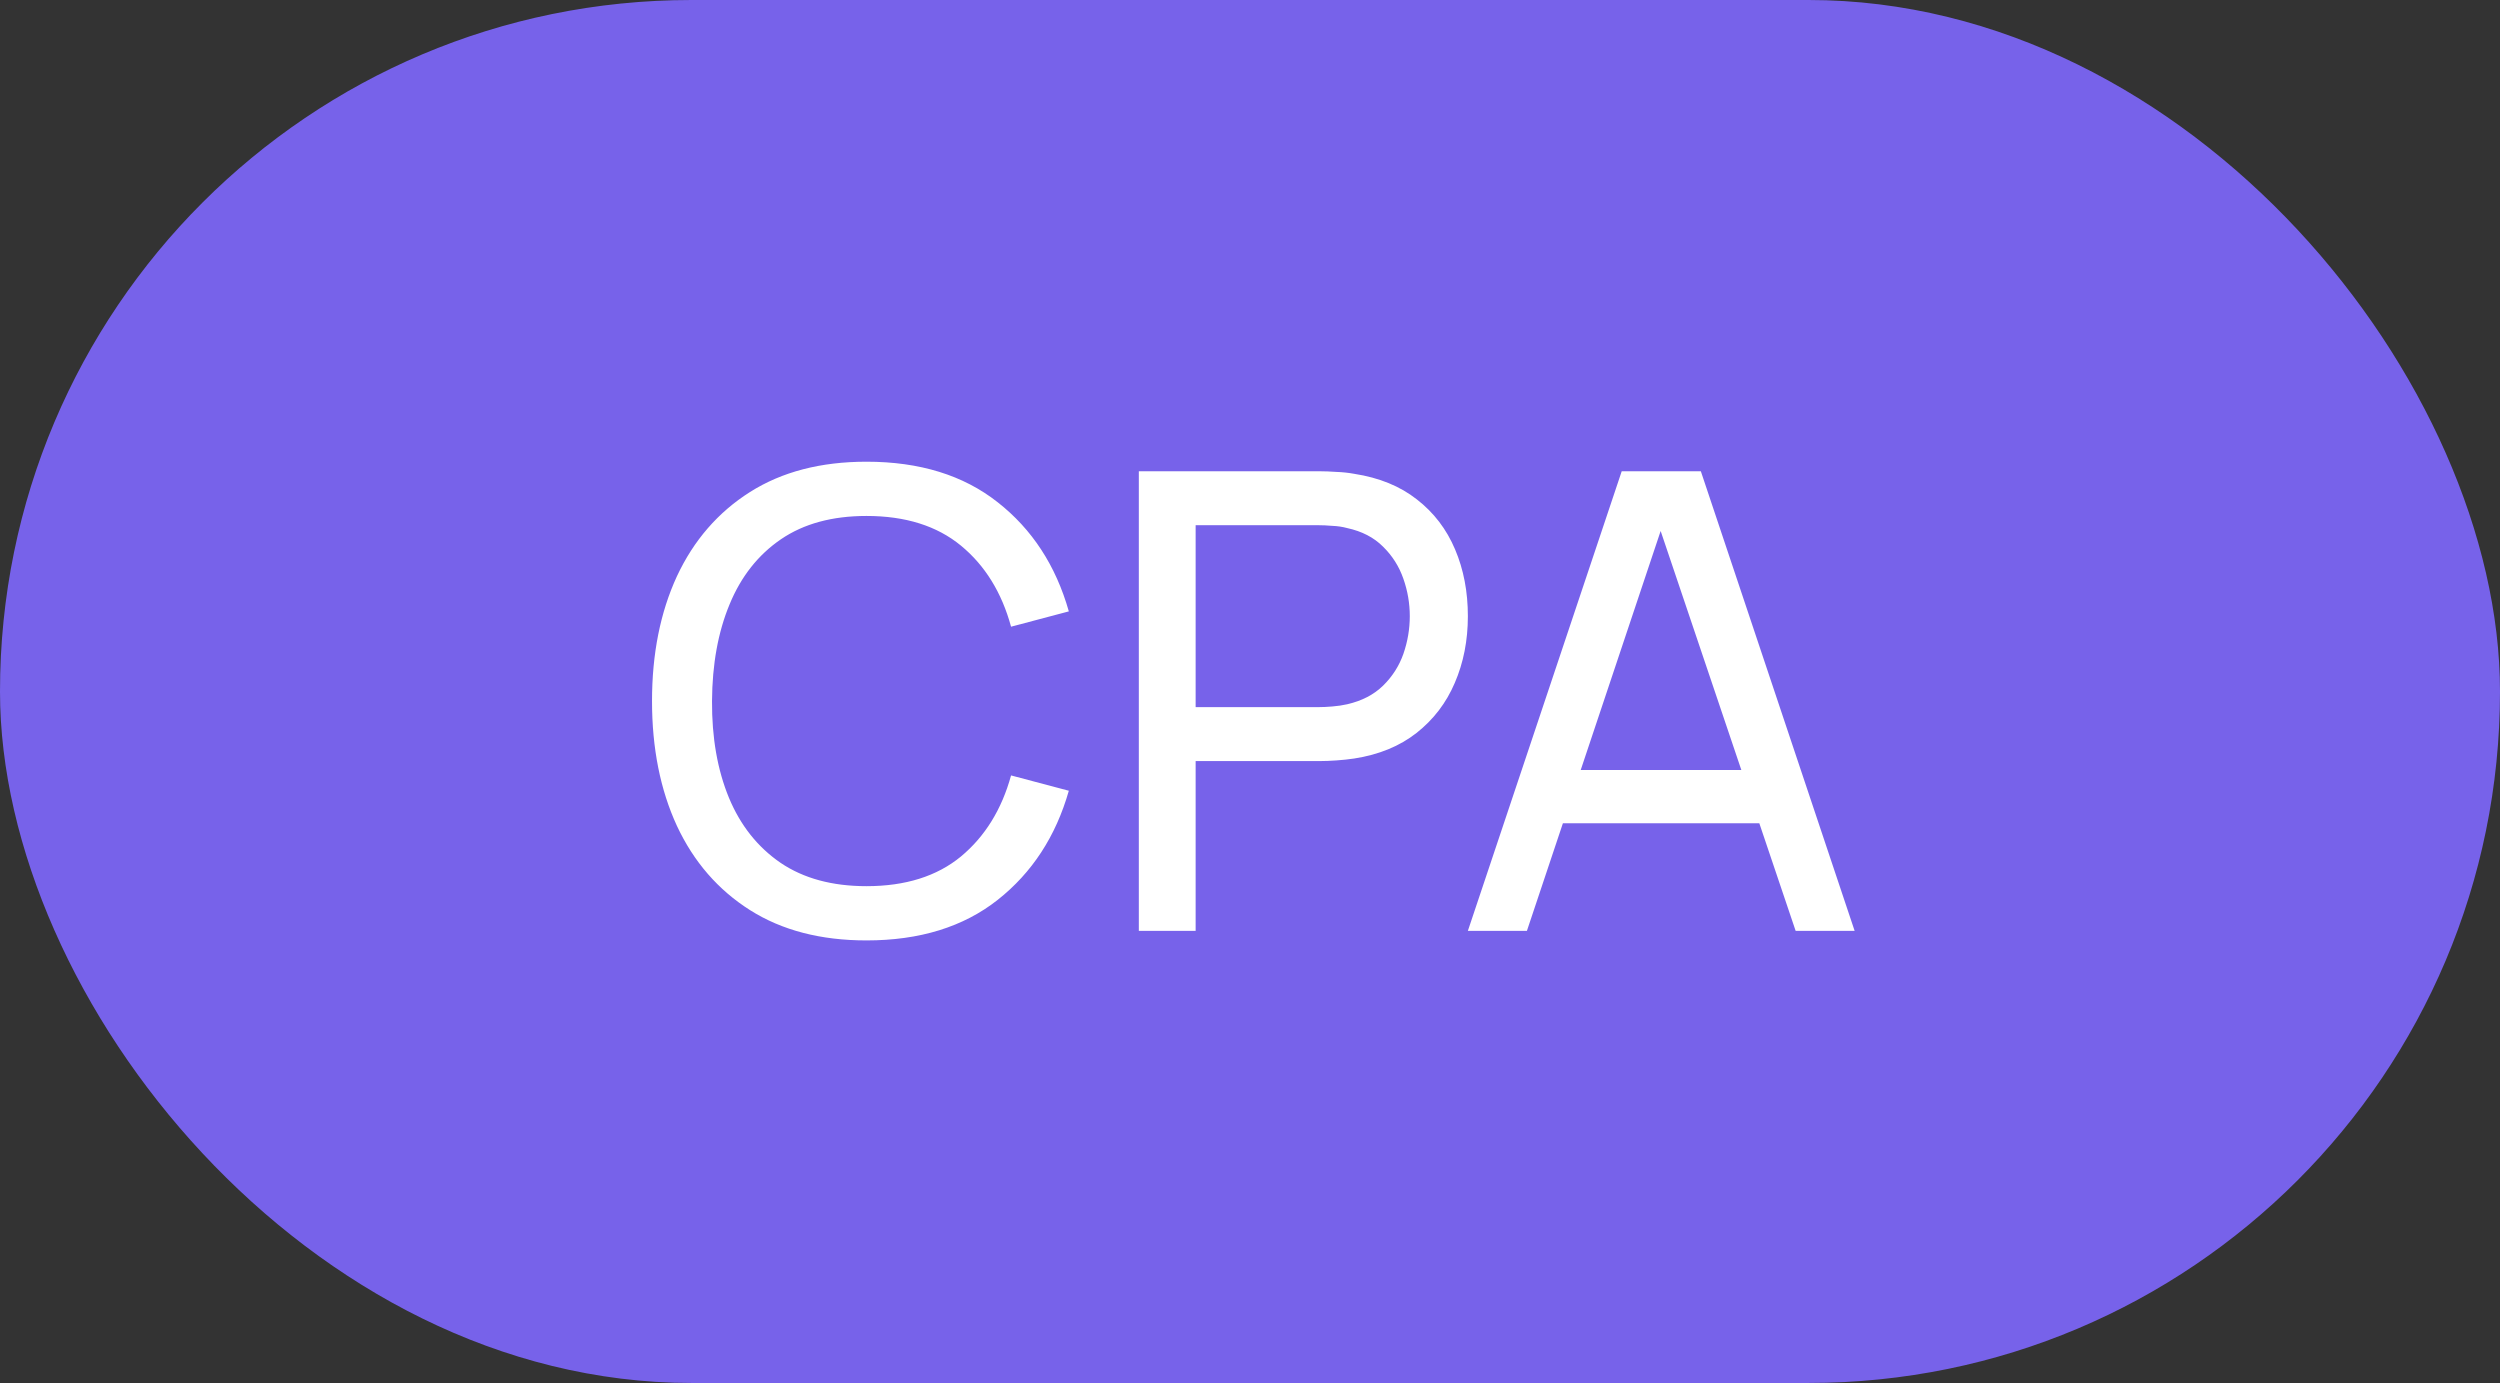
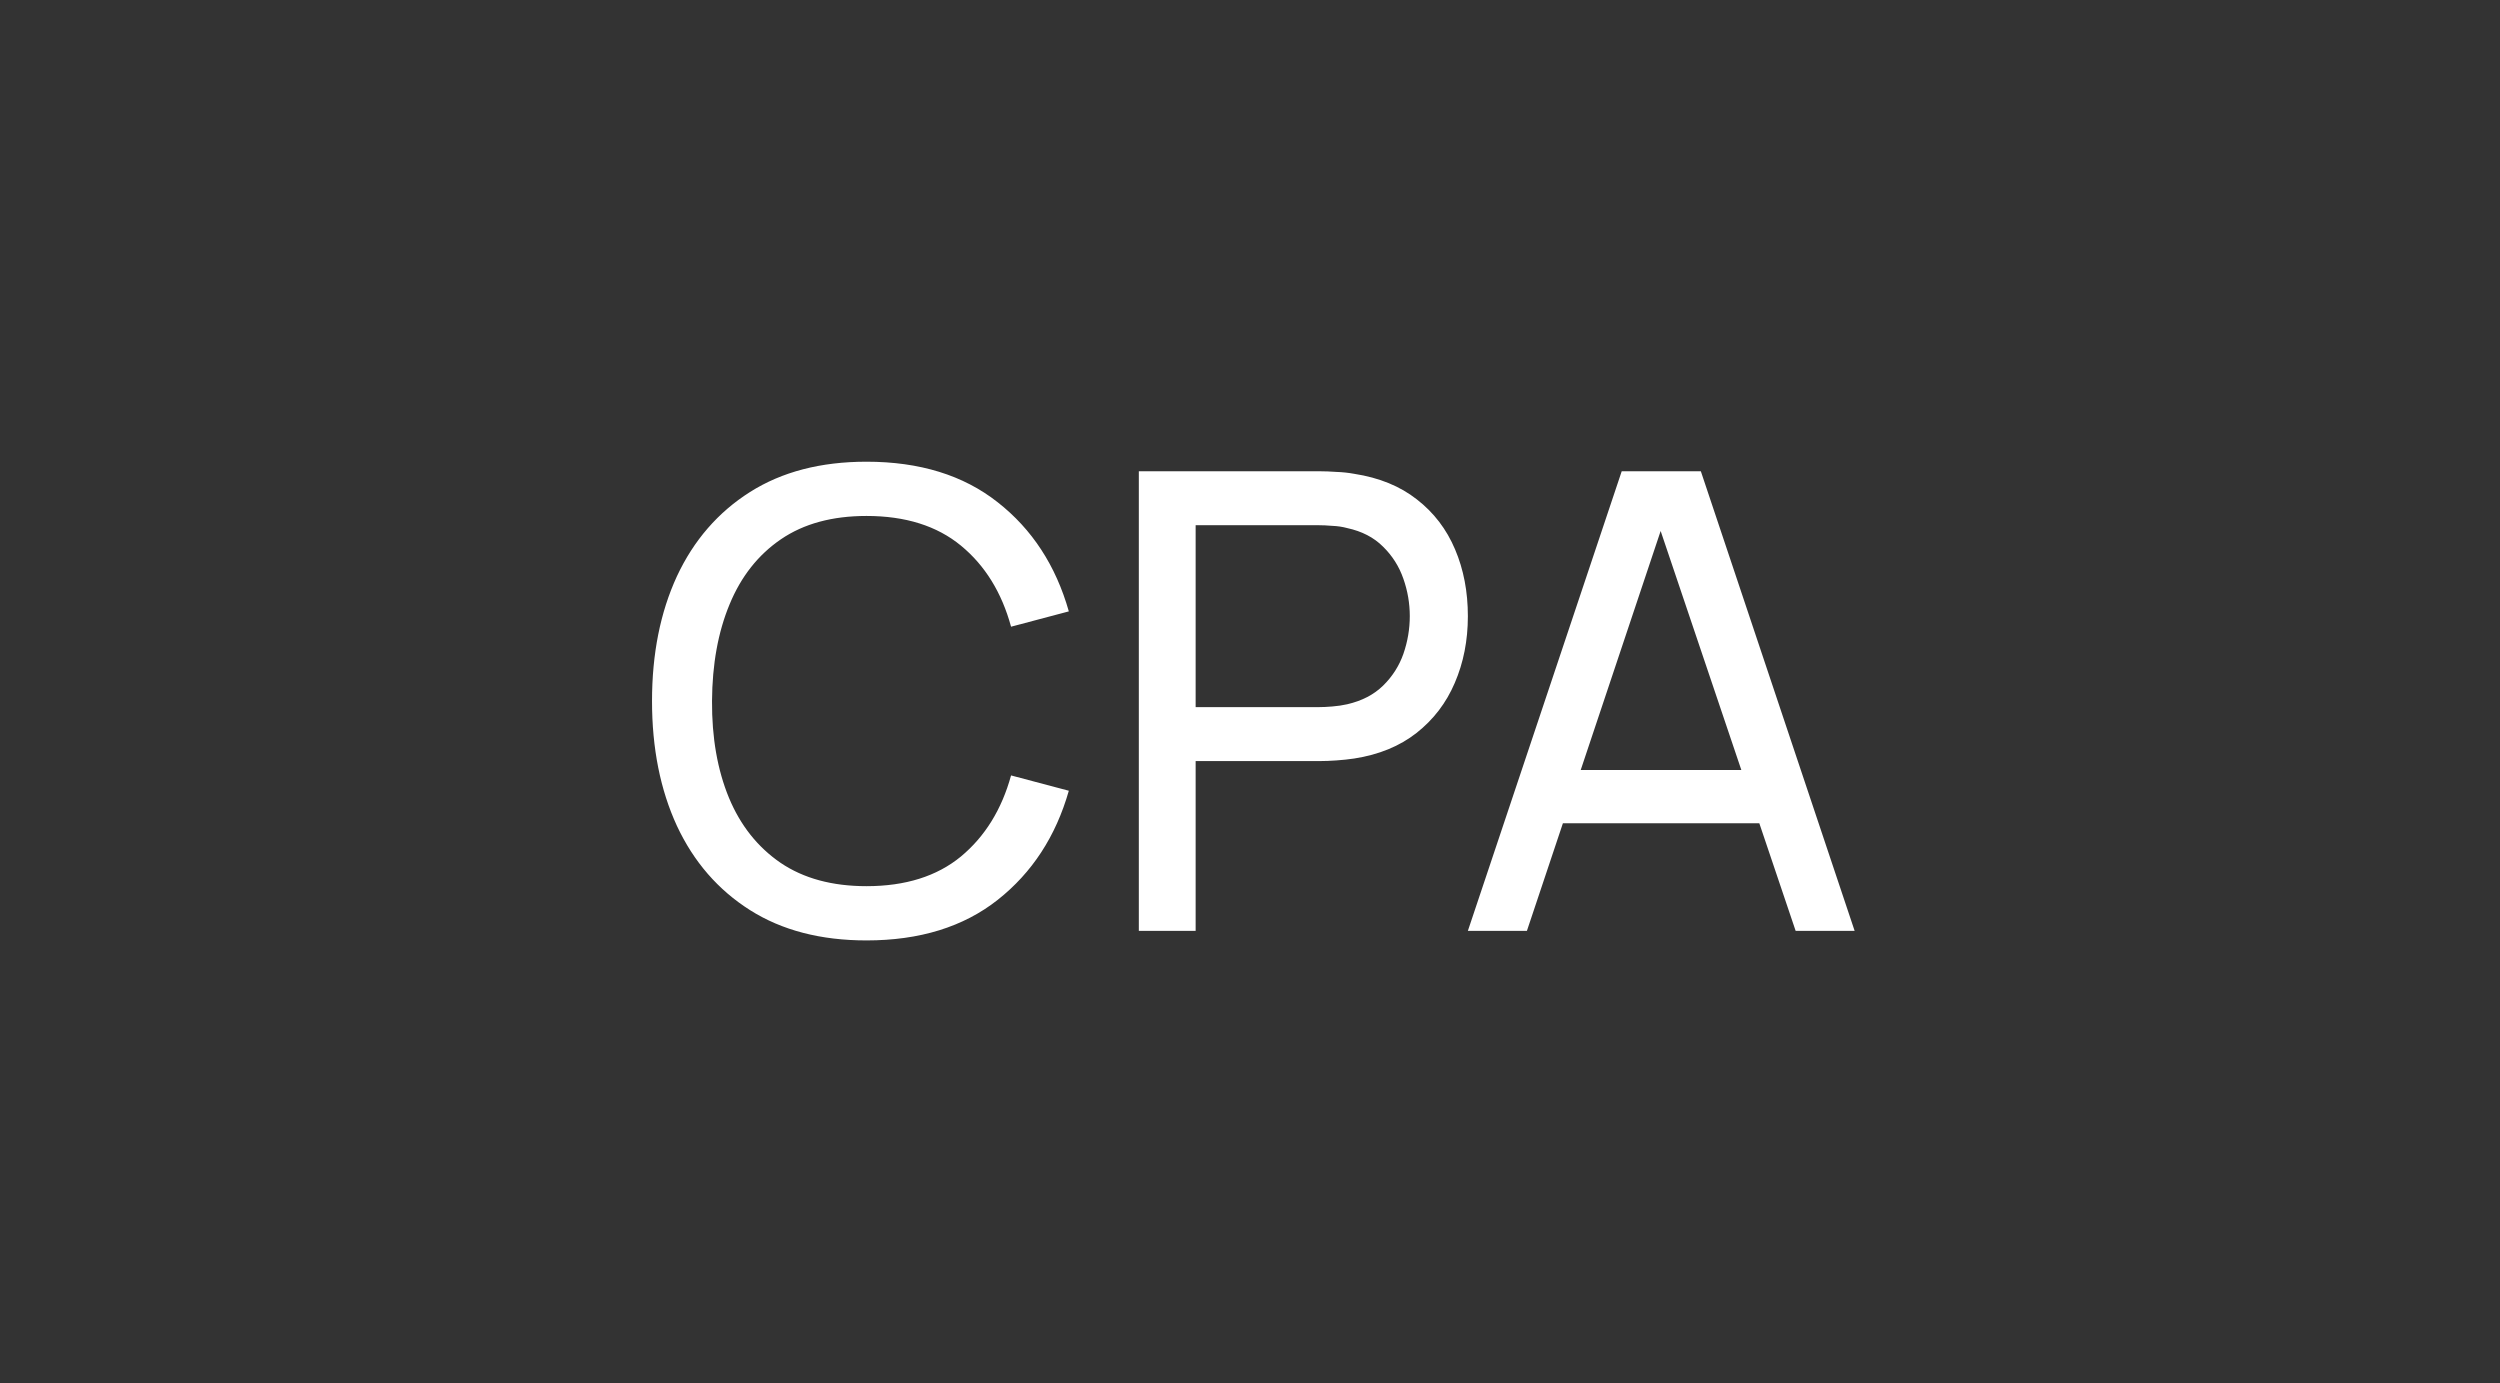
<svg xmlns="http://www.w3.org/2000/svg" width="47" height="26" viewBox="0 0 47 26" fill="none">
  <rect x="0" y="0" width="47" height="26" fill="#333333" stroke="none" />
-   <rect width="47" height="26" rx="13" fill="#7762EA" />
  <path d="M16.29 17.68C15.43 17.68 14.7 17.49 14.1 17.11C13.5 16.73 13.042 16.202 12.726 15.526C12.414 14.85 12.258 14.068 12.258 13.18C12.258 12.292 12.414 11.51 12.726 10.834C13.042 10.158 13.5 9.63 14.1 9.25C14.7 8.87 15.43 8.68 16.29 8.68C17.29 8.68 18.112 8.934 18.756 9.442C19.404 9.95 19.85 10.634 20.094 11.494L19.008 11.782C18.832 11.138 18.518 10.63 18.066 10.258C17.614 9.886 17.022 9.7 16.29 9.7C15.646 9.7 15.11 9.846 14.682 10.138C14.254 10.43 13.932 10.838 13.716 11.362C13.5 11.882 13.39 12.488 13.386 13.18C13.382 13.868 13.488 14.474 13.704 14.998C13.92 15.518 14.244 15.926 14.676 16.222C15.108 16.514 15.646 16.66 16.29 16.66C17.022 16.66 17.614 16.474 18.066 16.102C18.518 15.726 18.832 15.218 19.008 14.578L20.094 14.866C19.85 15.722 19.404 16.406 18.756 16.918C18.112 17.426 17.29 17.68 16.29 17.68ZM21.41 17.5V8.86H24.824C24.908 8.86 25.008 8.864 25.124 8.872C25.24 8.876 25.352 8.888 25.46 8.908C25.928 8.98 26.32 9.14 26.636 9.388C26.956 9.636 27.196 9.95 27.356 10.33C27.516 10.706 27.596 11.124 27.596 11.584C27.596 12.04 27.514 12.458 27.35 12.838C27.19 13.214 26.95 13.528 26.63 13.78C26.314 14.028 25.924 14.188 25.46 14.26C25.352 14.276 25.24 14.288 25.124 14.296C25.008 14.304 24.908 14.308 24.824 14.308H22.478V17.5H21.41ZM22.478 13.294H24.788C24.864 13.294 24.95 13.29 25.046 13.282C25.146 13.274 25.24 13.26 25.328 13.24C25.604 13.176 25.828 13.06 26 12.892C26.176 12.72 26.304 12.52 26.384 12.292C26.464 12.06 26.504 11.824 26.504 11.584C26.504 11.344 26.464 11.11 26.384 10.882C26.304 10.65 26.176 10.448 26 10.276C25.828 10.104 25.604 9.988 25.328 9.928C25.24 9.904 25.146 9.89 25.046 9.886C24.95 9.878 24.864 9.874 24.788 9.874H22.478V13.294ZM27.596 17.5L30.488 8.86H31.976L34.867 17.5H33.758L31.052 9.484H31.387L28.706 17.5H27.596ZM28.988 15.478V14.476H33.475V15.478H28.988Z" fill="white" />
</svg>